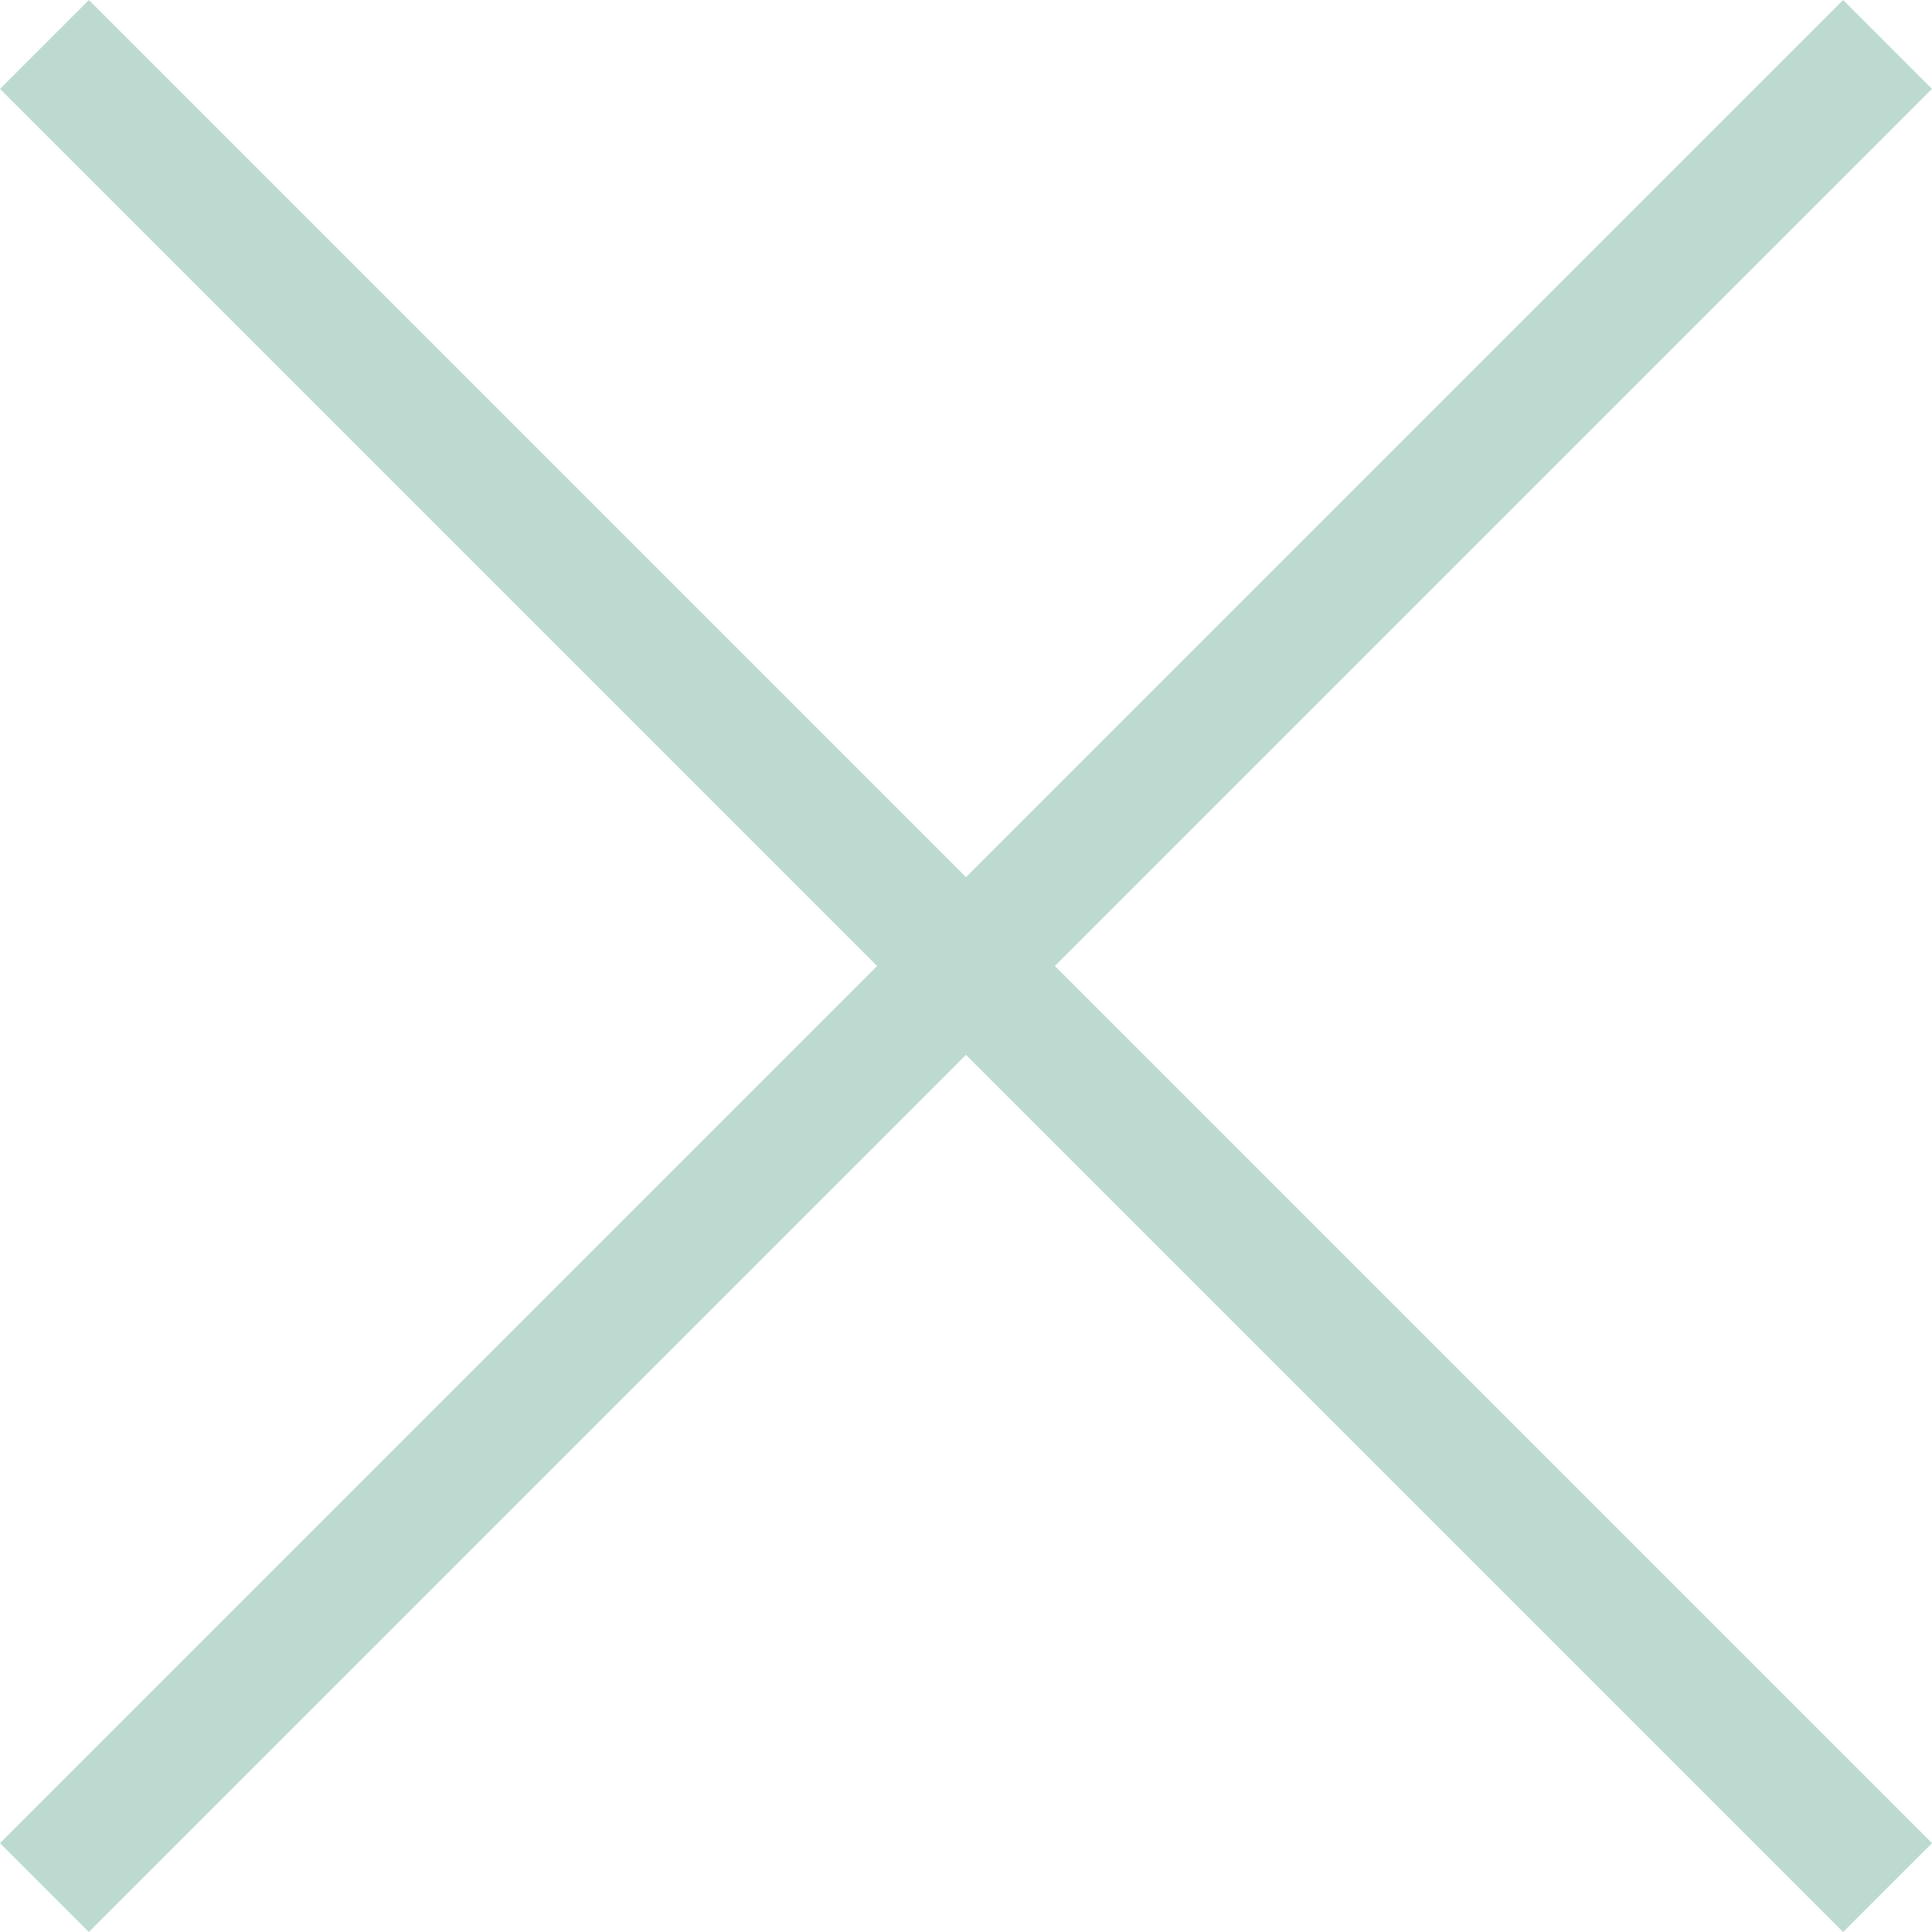
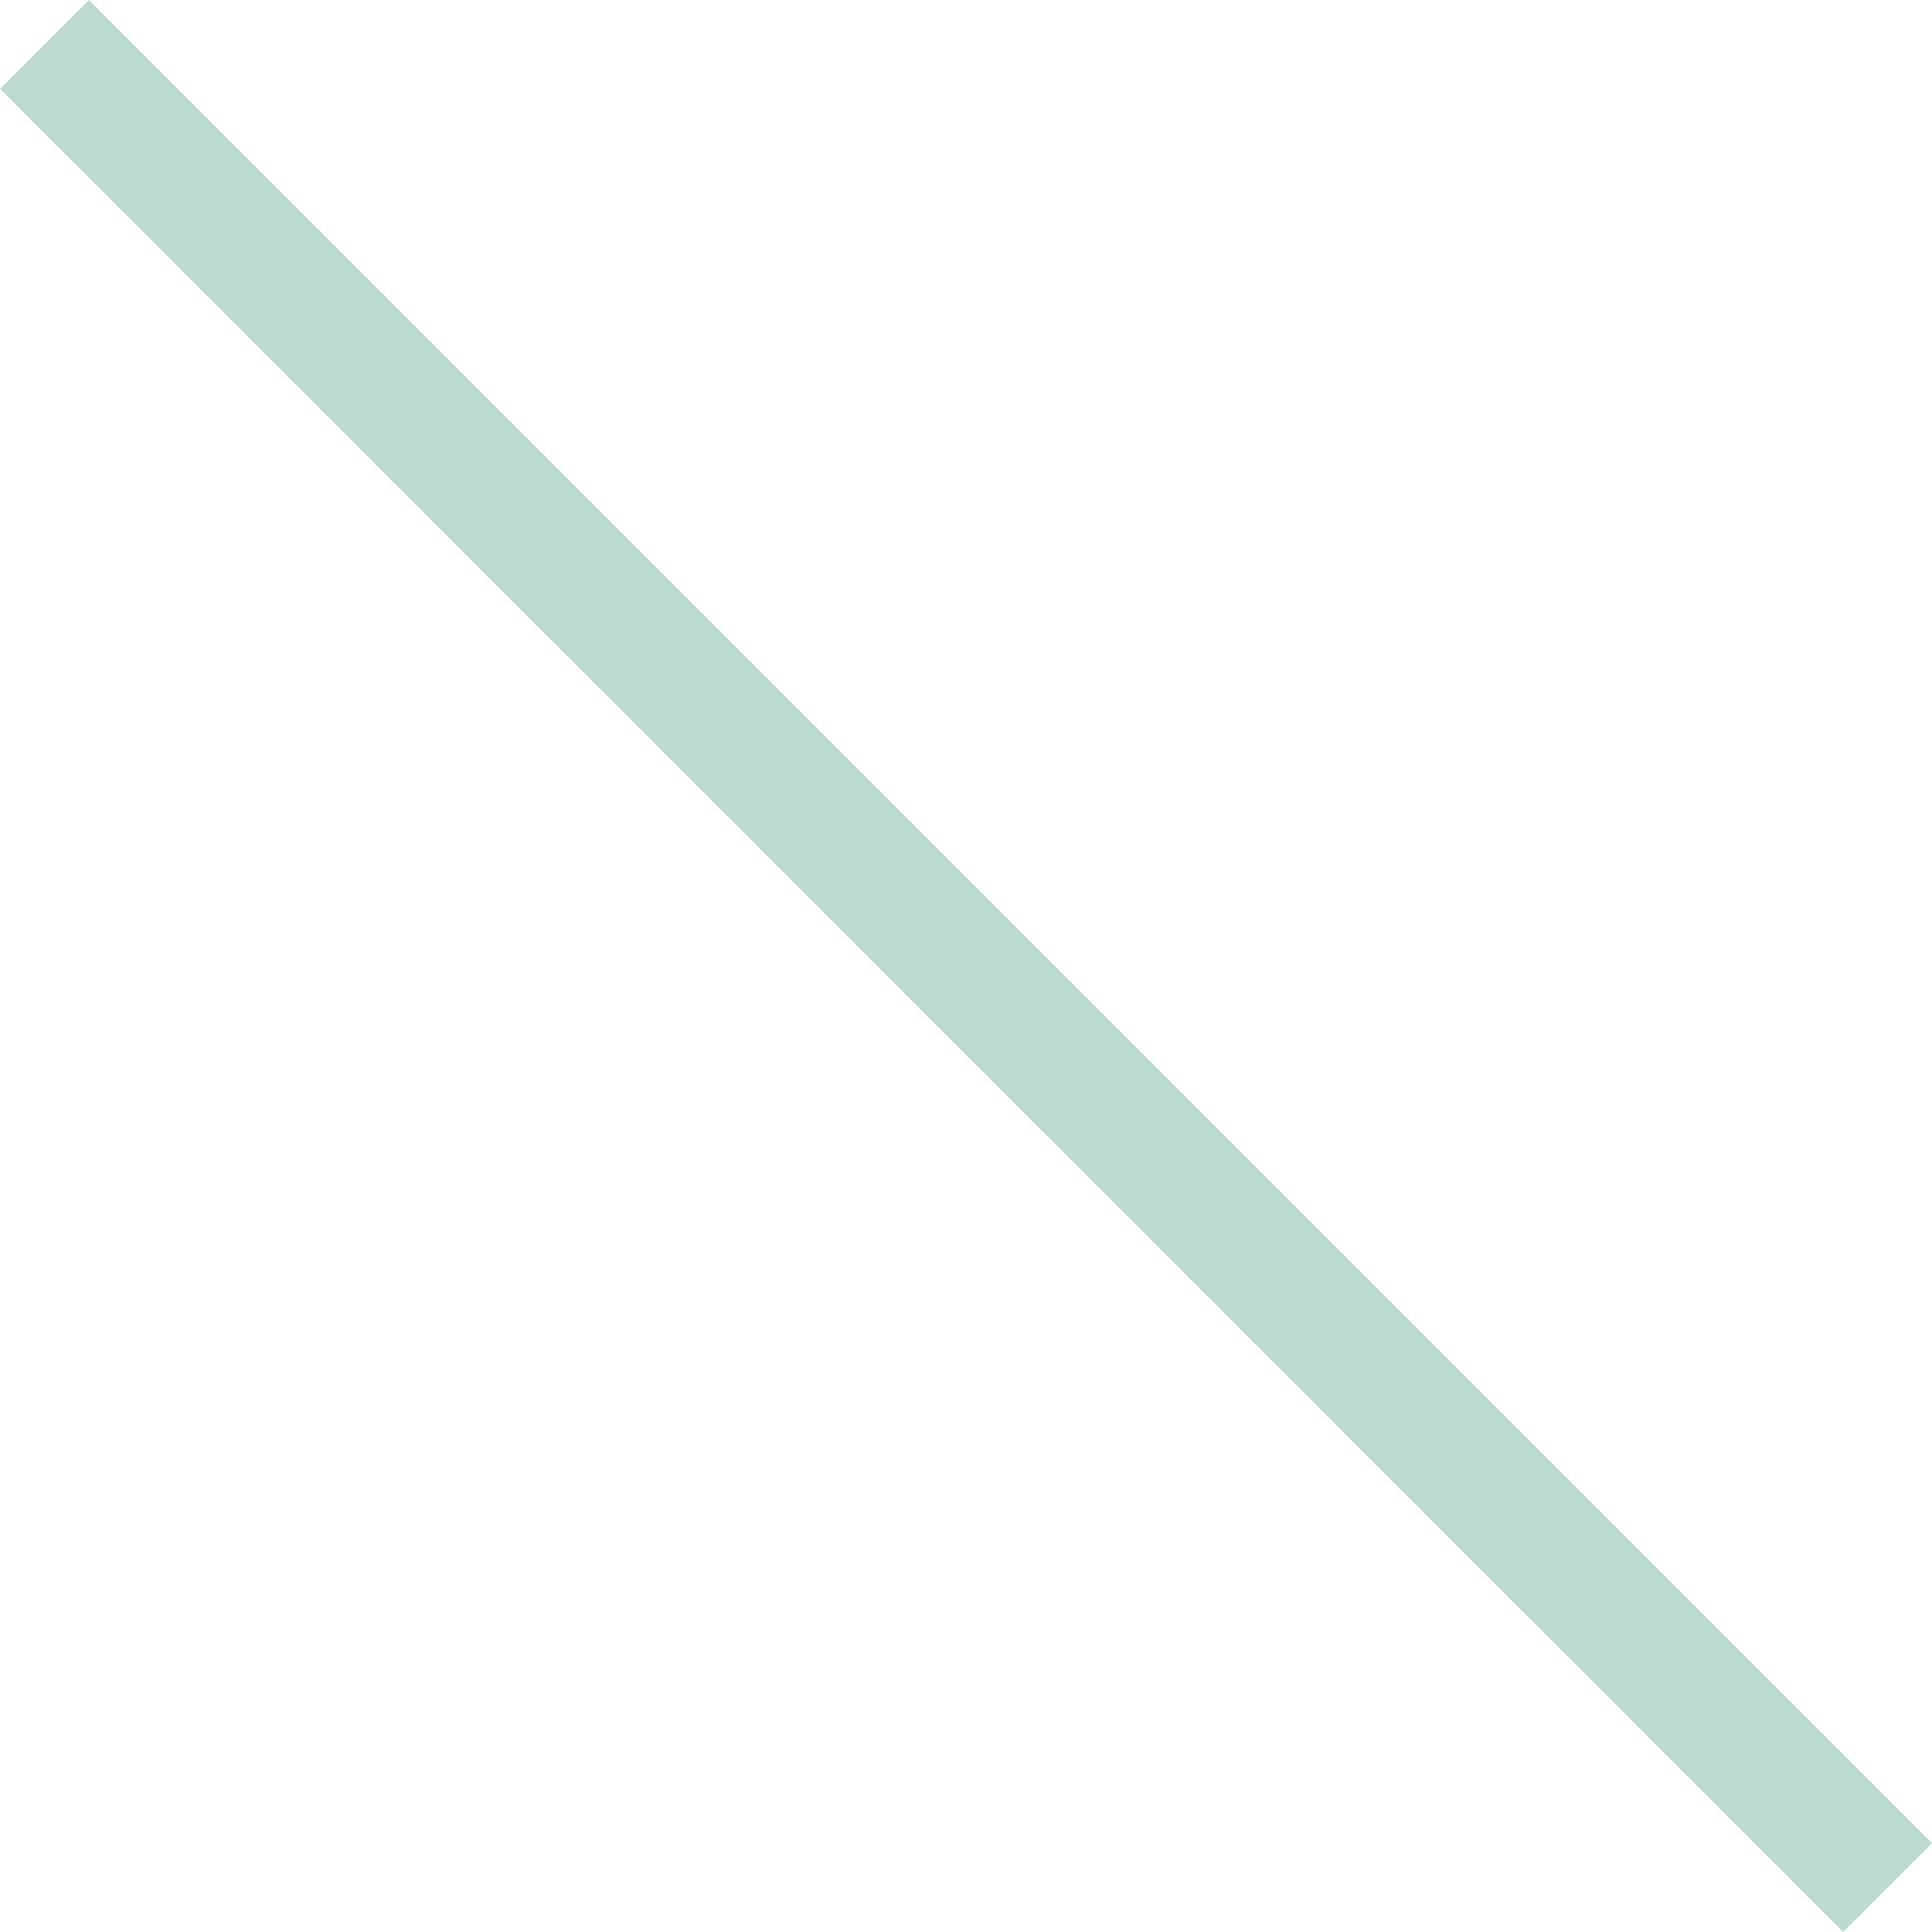
<svg xmlns="http://www.w3.org/2000/svg" width="46.121" height="46.121" viewBox="0 0 46.121 46.121">
  <g id="Groupe_172" data-name="Groupe 172" transform="translate(-1046.994 -519.494)">
    <line id="Ligne_6" data-name="Ligne 6" x2="62.225" transform="translate(1048.055 520.555) rotate(45)" fill="none" stroke="#bddad0" stroke-width="3" />
-     <line id="Ligne_58" data-name="Ligne 58" x2="62.225" transform="translate(1092.054 520.555) rotate(135)" fill="none" stroke="#bddad0" stroke-width="3" />
  </g>
</svg>